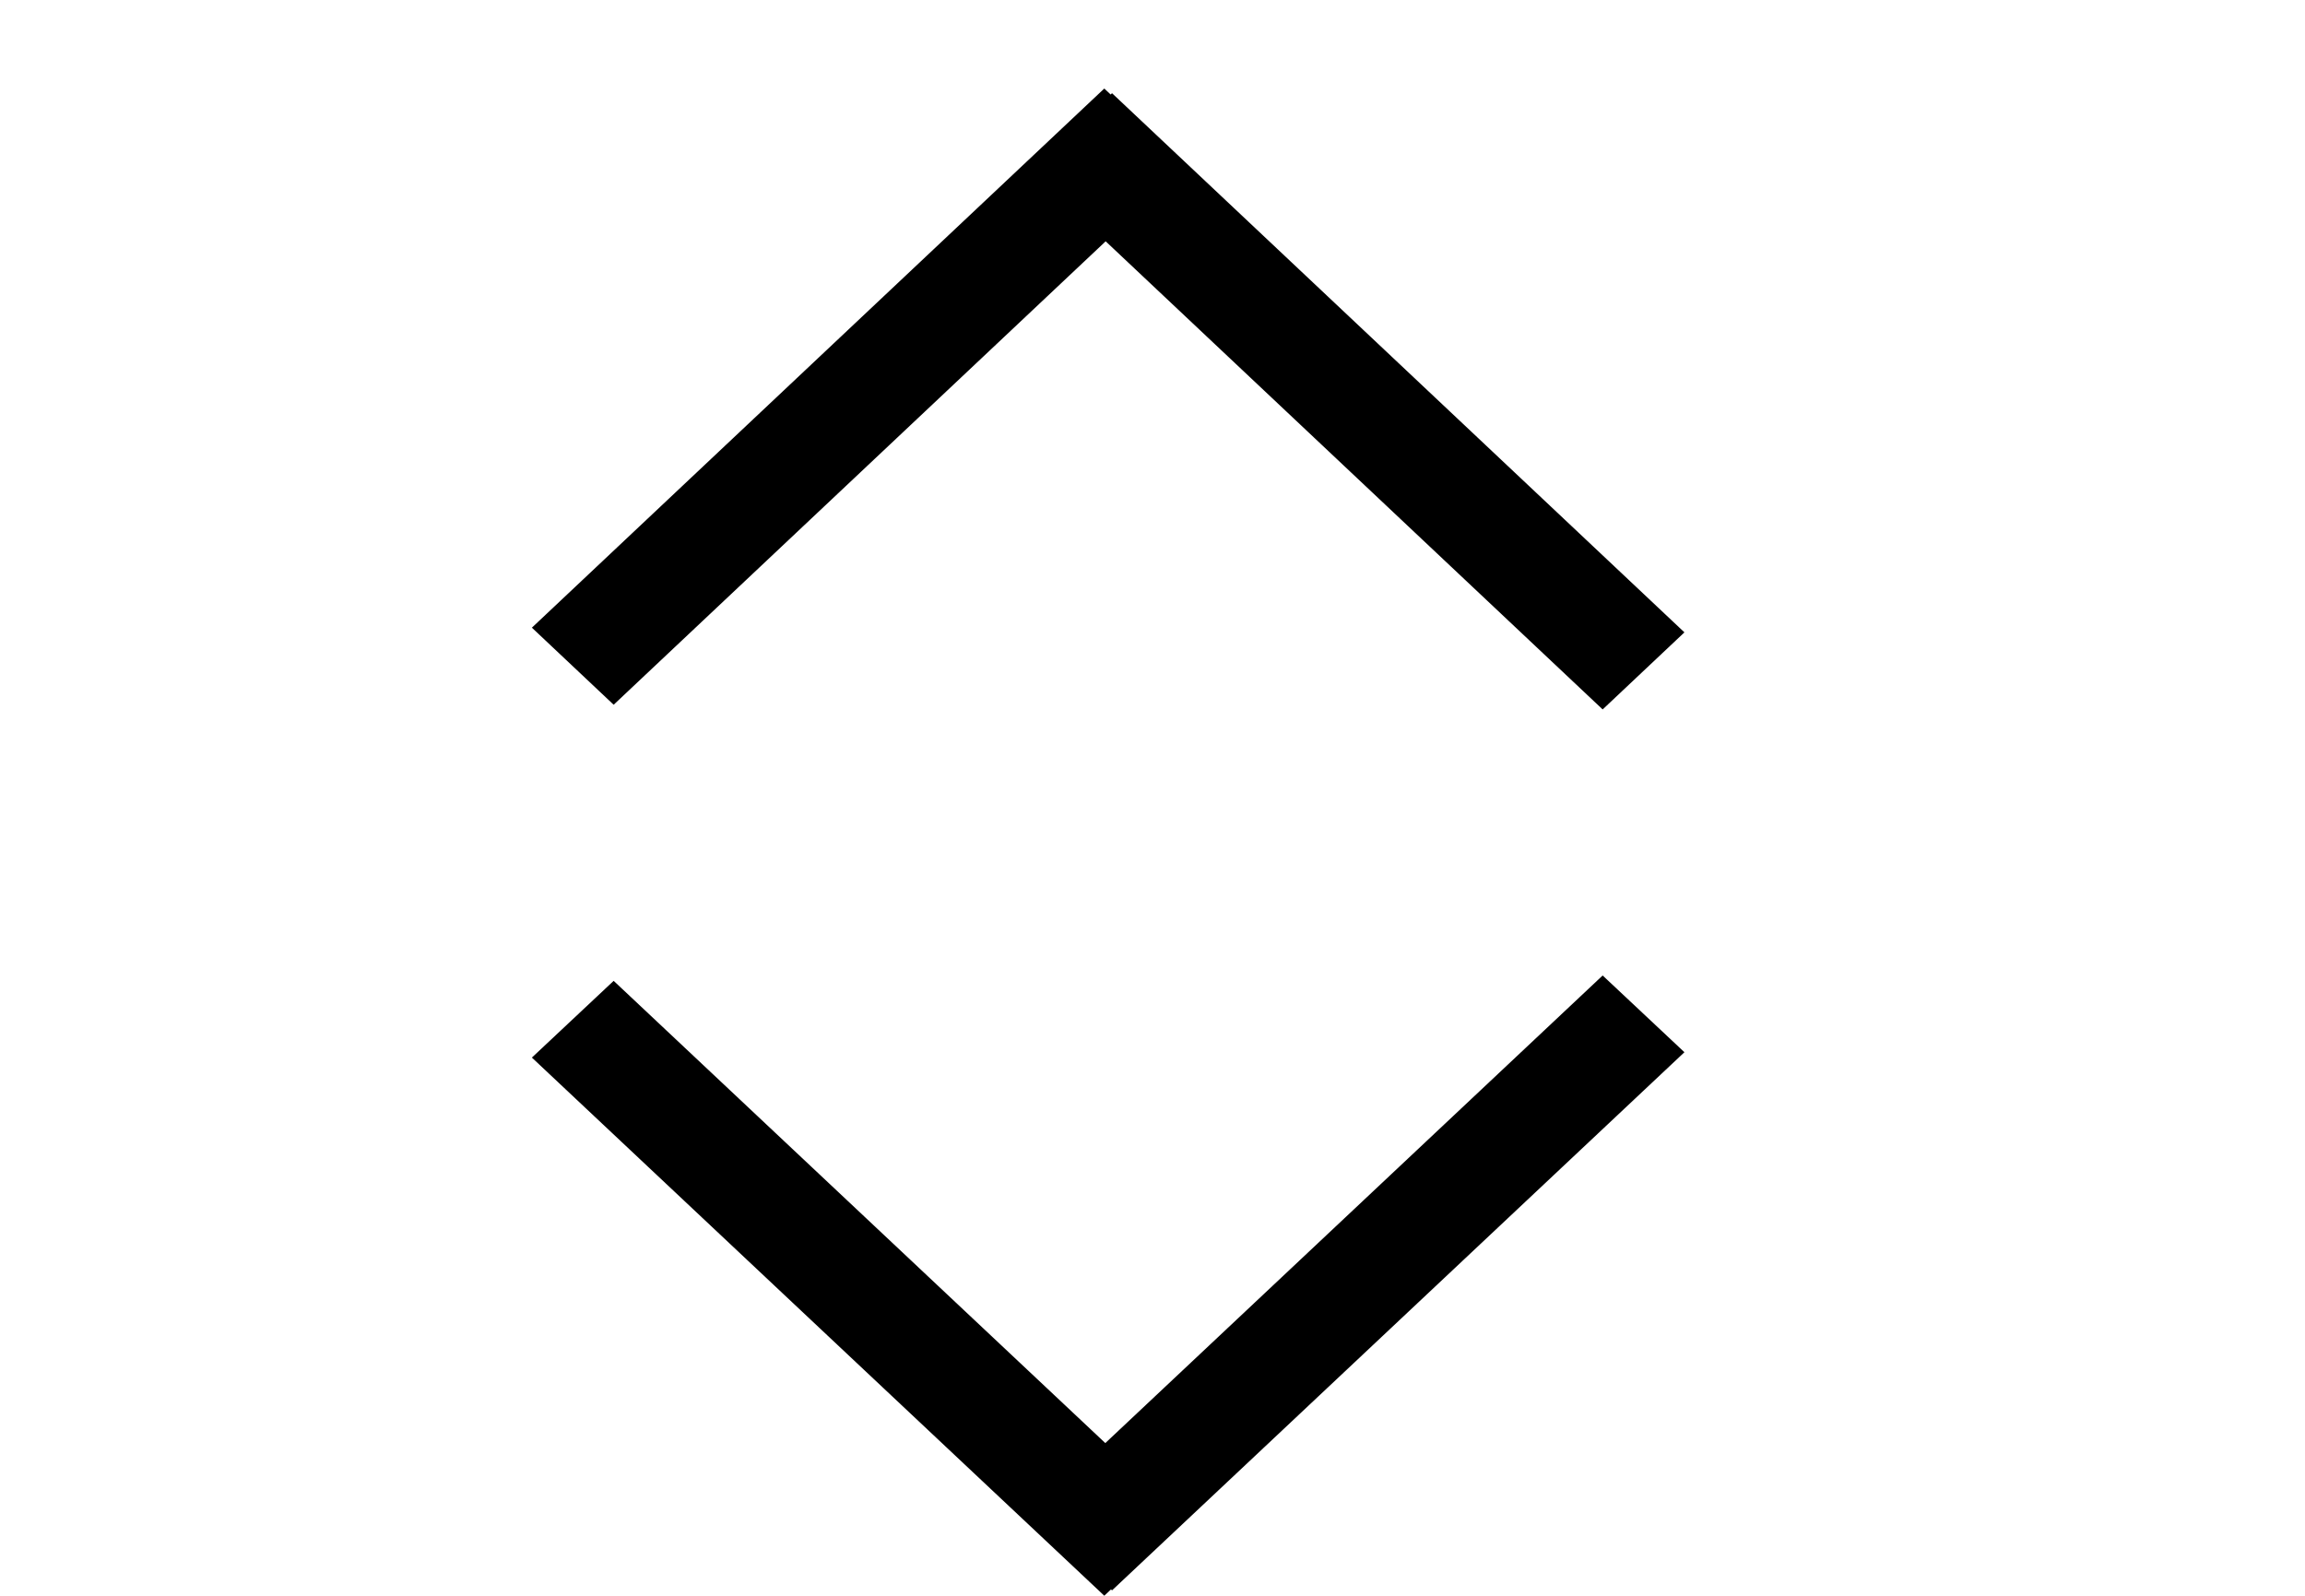
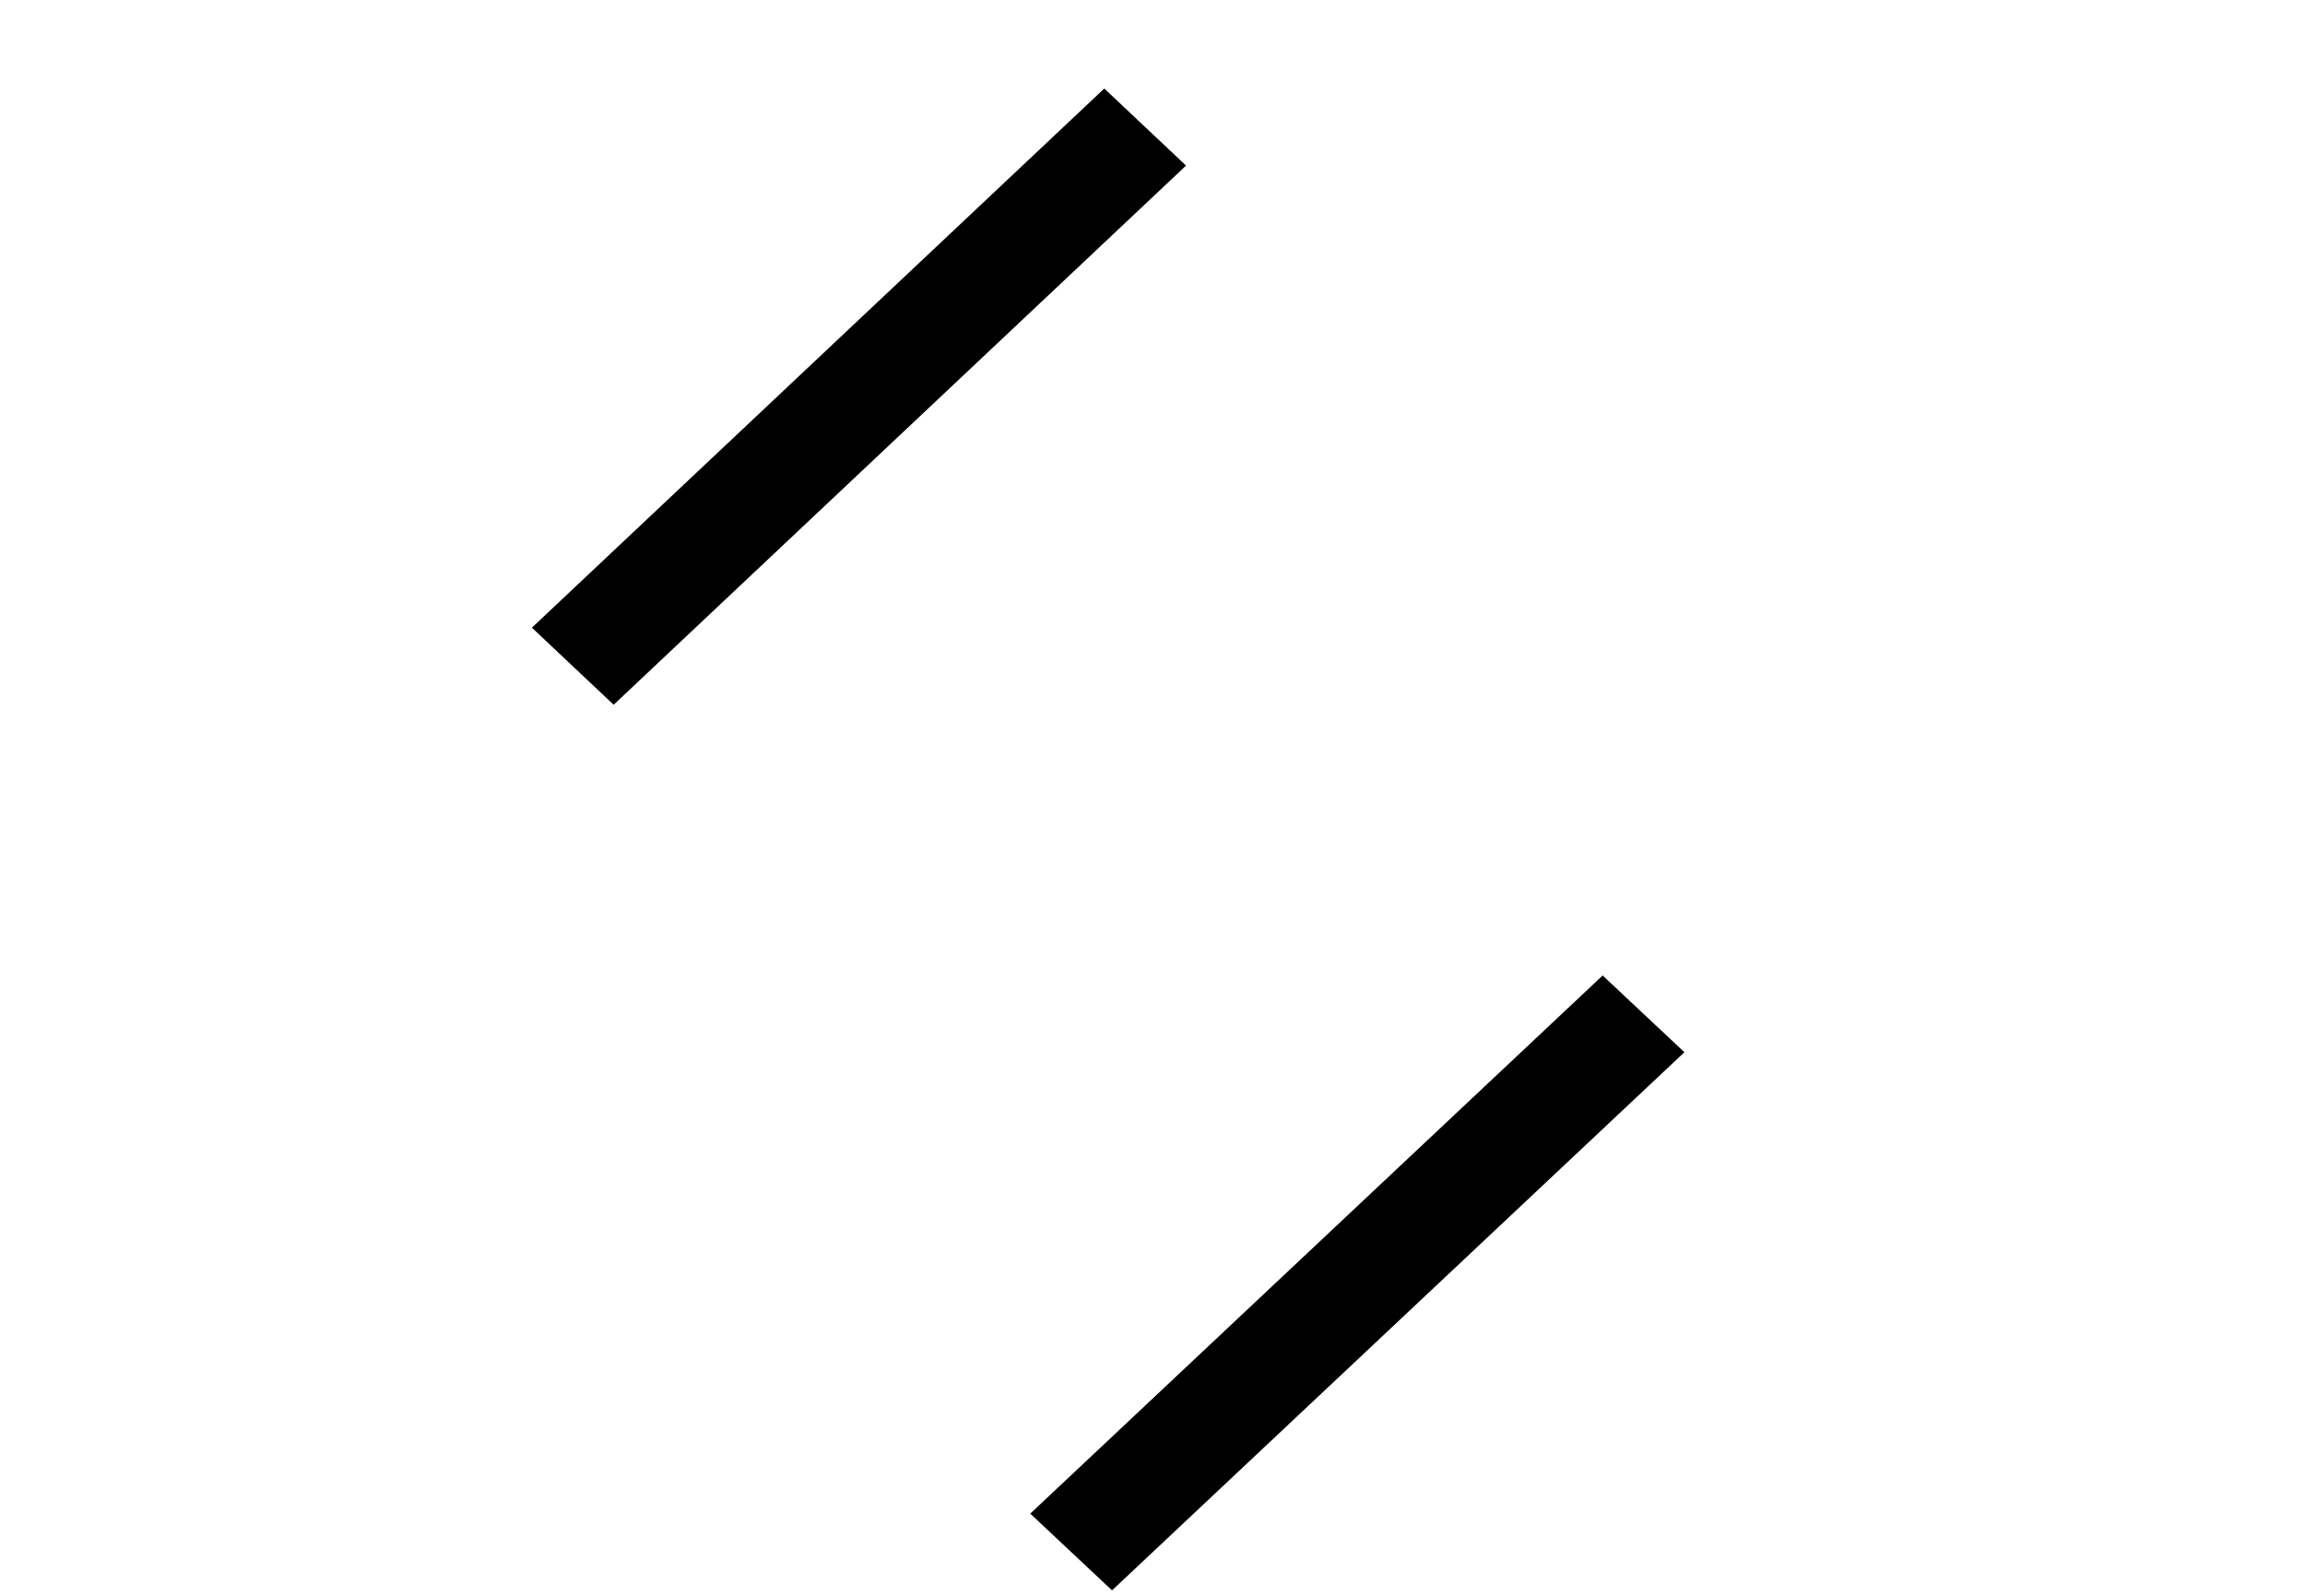
<svg xmlns="http://www.w3.org/2000/svg" id="bitmap:26-32" width="26" height="18" version="1.1" viewBox="0 0 6.879 4.762">
  <g transform="matrix(1.444 0 0 1 -.518 0)">
-     <path d="m2.657 0.278 1.183 1.609-0.169 0.23-1.183-1.609z" stroke-width=".832" />
    <path d="m1.458 1.873 1.183-1.609 0.169 0.23-1.183 1.609z" stroke-width=".832" />
    <path d="m2.657 4.746 1.183-1.606-0.169-0.229-1.183 1.606z" stroke-width=".832" />
-     <path d="m1.458 3.156 1.183 1.606 0.169-0.229-1.183-1.606z" stroke-width=".832" />
  </g>
</svg>